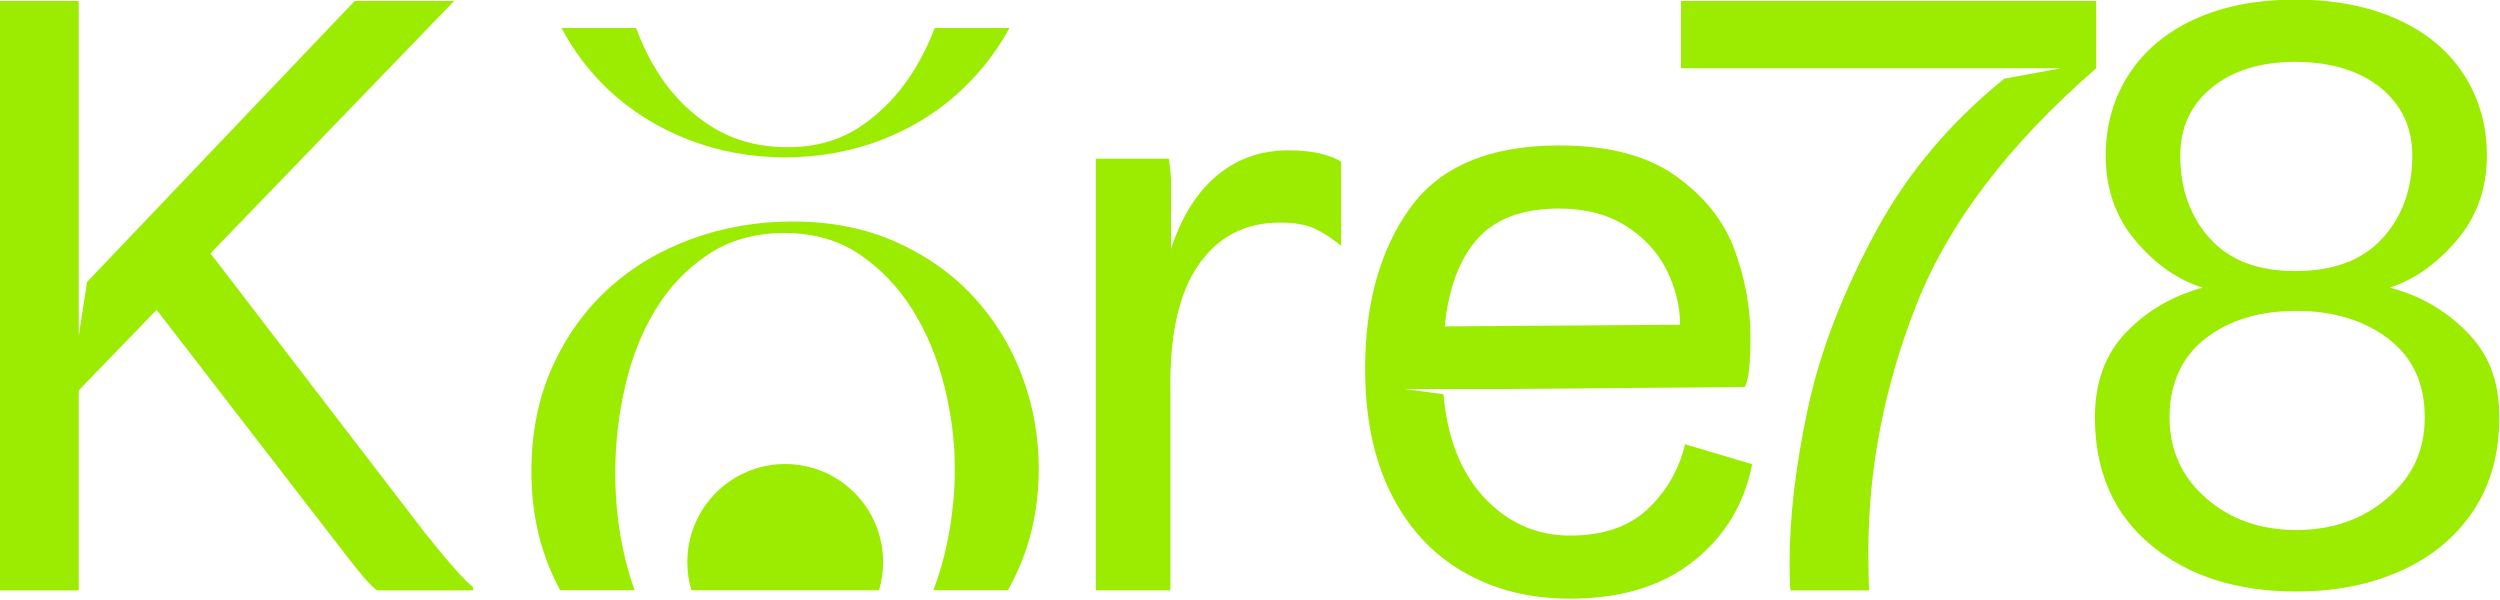
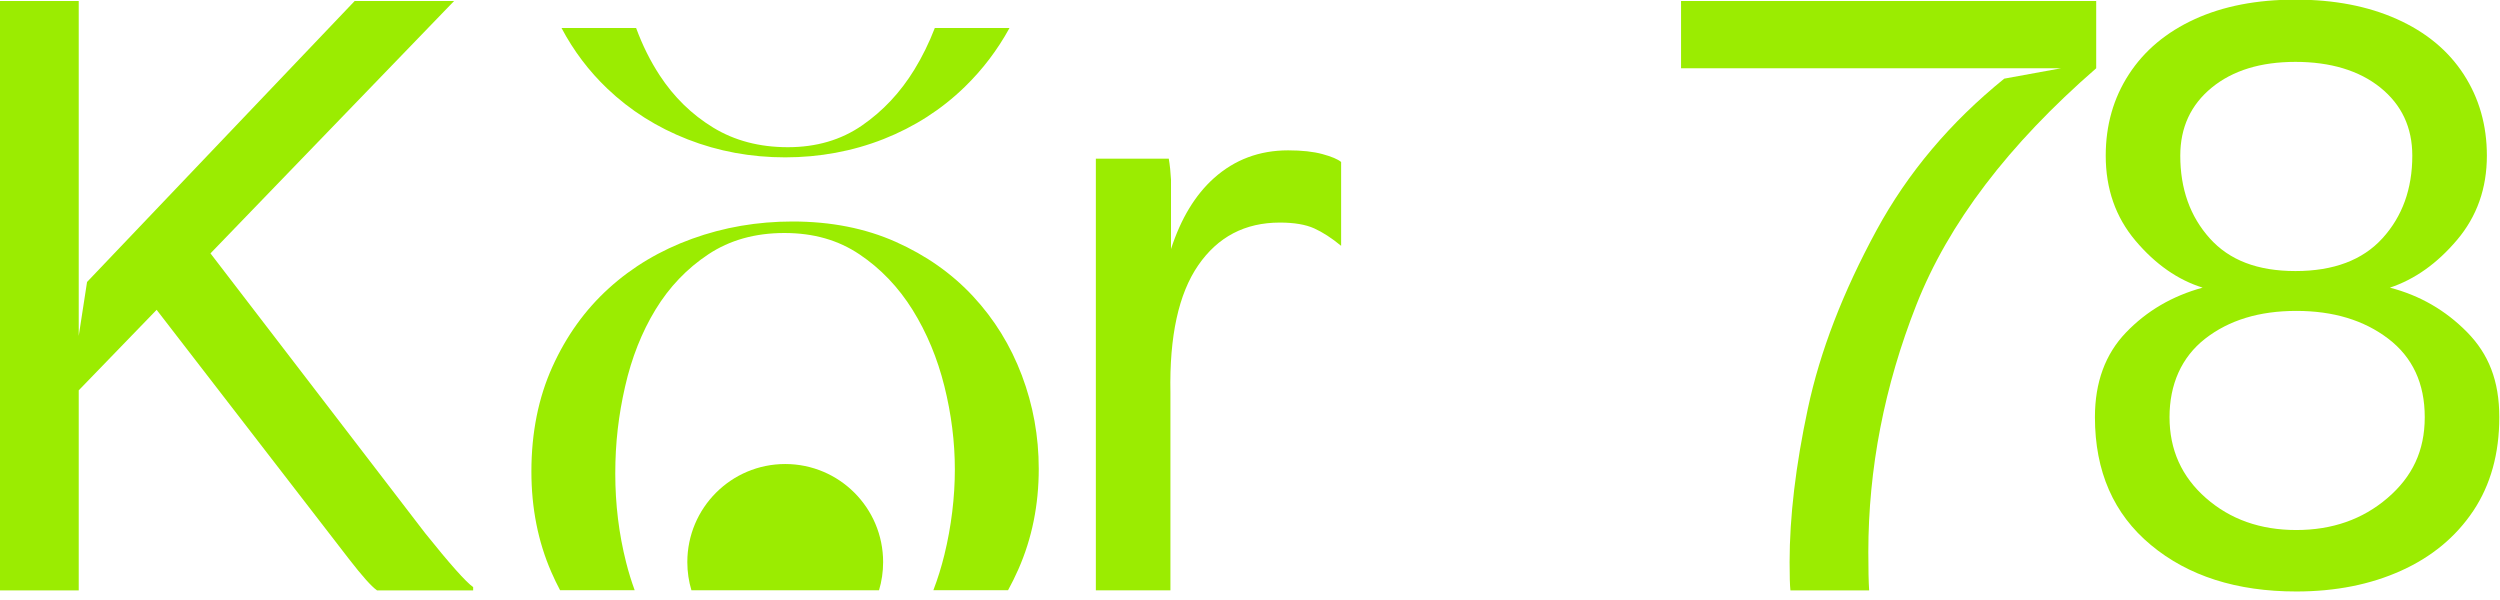
<svg xmlns="http://www.w3.org/2000/svg" width="100" height="24" viewBox="0 0 100 24" fill="none">
  <g clip-path="url(#clip0_5596_60831)">
    <path d="M17.004 21.324L8.419 10.135L18.163 0.041H14.186L3.482 11.279L3.149 13.437V0.041H0V23.615H3.149V15.613L6.265 12.393L13.954 22.354C14.485 23.04 14.86 23.461 15.081 23.615H18.926V23.483C18.639 23.283 17.998 22.564 17.004 21.324Z" fill="#9BEC01" />
    <path d="M46.807 7.182V7.963C46.816 7.839 46.82 7.722 46.82 7.61C46.82 7.465 46.816 7.323 46.807 7.182Z" fill="#9BEC01" />
-     <path d="M67.401 17.771C67.157 18.79 66.66 19.653 65.91 20.361C65.157 21.07 64.12 21.423 62.793 21.423C61.467 21.423 60.296 20.909 59.346 19.879C58.429 18.886 57.892 17.516 57.738 15.769L56.166 15.559H60.307L69.787 15.48C69.942 15.259 70.019 14.584 70.019 13.455C70.019 12.326 69.804 11.12 69.373 9.968C68.942 8.818 68.157 7.838 67.019 7.03C65.881 6.222 64.329 5.818 62.363 5.818C59.6 5.818 57.617 6.648 56.413 8.308C55.209 9.968 54.606 12.116 54.606 14.75C54.606 16.698 54.949 18.358 55.634 19.73C56.319 21.103 57.28 22.149 58.518 22.868C59.755 23.587 61.18 23.947 62.793 23.947C64.826 23.947 66.473 23.449 67.732 22.453C68.992 21.457 69.776 20.162 70.086 18.568L67.401 17.771ZM59.098 9.553C59.816 8.746 60.904 8.342 62.363 8.342C63.401 8.342 64.285 8.569 65.014 9.022C65.743 9.476 66.29 10.063 66.655 10.782C67.019 11.502 67.202 12.238 67.202 12.99L57.789 13.056C57.943 11.529 58.379 10.362 59.098 9.553Z" fill="#9BEC01" />
    <path d="M67.242 0.041V2.731H82.441L80.17 3.146C78.014 4.891 76.311 6.911 75.064 9.205C73.716 11.685 72.799 14.064 72.314 16.344C71.827 18.624 71.584 20.672 71.584 22.486C71.584 23.04 71.595 23.416 71.617 23.615H74.766C74.744 23.283 74.733 22.774 74.733 22.088C74.733 18.746 75.374 15.447 76.655 12.193C77.936 8.94 80.334 5.785 83.848 2.731V0.041H67.242Z" fill="#9BEC01" />
    <path d="M98.68 13.282C97.818 12.408 96.791 11.816 95.597 11.506C96.592 11.174 97.486 10.538 98.282 9.597C99.078 8.656 99.475 7.533 99.475 6.227C99.475 5.01 99.165 3.925 98.547 2.973C97.929 2.021 97.039 1.285 95.879 0.765C94.719 0.245 93.365 -0.015 91.819 -0.015C90.272 -0.015 88.929 0.245 87.792 0.765C86.653 1.285 85.775 2.021 85.156 2.973C84.537 3.925 84.229 5.01 84.229 6.227C84.229 7.555 84.626 8.689 85.421 9.63C86.217 10.571 87.112 11.196 88.106 11.506C86.891 11.838 85.869 12.436 85.041 13.299C84.212 14.162 83.797 15.291 83.797 16.686C83.797 18.855 84.543 20.559 86.035 21.799C87.526 23.039 89.466 23.659 91.852 23.659C93.421 23.659 94.818 23.382 96.045 22.828C97.271 22.275 98.232 21.478 98.929 20.438C99.624 19.398 99.972 18.147 99.972 16.686C99.972 15.225 99.542 14.157 98.68 13.282ZM87.211 6.227C87.211 5.098 87.631 4.191 88.471 3.504C89.31 2.818 90.427 2.475 91.819 2.475C93.21 2.475 94.366 2.818 95.216 3.504C96.067 4.191 96.492 5.098 96.492 6.227C96.492 7.555 96.094 8.656 95.299 9.531C94.504 10.405 93.343 10.842 91.819 10.842C90.294 10.842 89.172 10.405 88.388 9.531C87.604 8.656 87.211 7.555 87.211 6.227ZM95.498 19.923C94.504 20.775 93.288 21.201 91.852 21.201C90.416 21.201 89.211 20.775 88.239 19.923C87.267 19.071 86.781 17.992 86.781 16.686C86.781 15.38 87.256 14.29 88.206 13.548C89.156 12.807 90.371 12.436 91.852 12.436C93.332 12.436 94.558 12.807 95.531 13.548C96.503 14.29 96.99 15.336 96.99 16.686C96.99 18.036 96.492 19.071 95.498 19.923Z" fill="#9BEC01" />
    <path d="M40.873 15.012C40.422 13.82 39.773 12.767 38.925 11.855C38.077 10.942 37.044 10.215 35.827 9.673C34.609 9.131 33.234 8.86 31.701 8.86C30.294 8.86 28.954 9.09 27.683 9.551C26.411 10.012 25.302 10.671 24.355 11.53C23.408 12.388 22.654 13.436 22.095 14.674C21.536 15.911 21.256 17.307 21.256 18.861C21.256 20.325 21.522 21.666 22.055 22.887C22.163 23.134 22.279 23.375 22.403 23.609H25.387C25.257 23.253 25.142 22.881 25.044 22.493C24.756 21.355 24.611 20.172 24.611 18.943C24.611 17.714 24.742 16.607 25.004 15.46C25.265 14.312 25.671 13.287 26.221 12.383C26.772 11.48 27.475 10.743 28.332 10.174C29.189 9.605 30.203 9.32 31.376 9.32C32.548 9.32 33.531 9.605 34.379 10.174C35.227 10.743 35.935 11.484 36.504 12.396C37.072 13.31 37.495 14.326 37.775 15.446C38.054 16.566 38.194 17.678 38.194 18.78C38.194 19.882 38.054 21.057 37.775 22.195C37.654 22.688 37.507 23.159 37.334 23.609H40.322C40.471 23.336 40.61 23.055 40.738 22.765C41.279 21.536 41.55 20.198 41.55 18.753C41.55 17.452 41.324 16.205 40.873 15.012Z" fill="#9BEC01" />
    <path d="M37.392 1.121C37.164 1.712 36.892 2.266 36.575 2.784C36.016 3.697 35.317 4.442 34.478 5.021C33.639 5.599 32.651 5.888 31.515 5.888C30.378 5.888 29.382 5.626 28.525 5.102C27.668 4.578 26.956 3.882 26.388 3.015C26.013 2.442 25.699 1.811 25.445 1.121H22.461C22.947 2.038 23.558 2.845 24.291 3.543C25.21 4.42 26.284 5.098 27.51 5.576C28.737 6.055 30.036 6.294 31.407 6.294C32.778 6.294 34.108 6.05 35.344 5.562C36.579 5.074 37.661 4.379 38.591 3.475C39.3 2.786 39.897 2.001 40.38 1.121H37.392L37.392 1.121Z" fill="#9BEC01" />
    <path d="M35.325 22.484C35.325 22.875 35.268 23.254 35.161 23.611H27.657C27.55 23.254 27.493 22.875 27.493 22.484C27.493 20.317 29.246 18.561 31.409 18.561C33.572 18.561 35.325 20.317 35.325 22.484Z" fill="#9BEC01" />
    <path d="M53.645 6.479V9.833C53.269 9.523 52.91 9.29 52.568 9.135C52.225 8.981 51.767 8.903 51.193 8.903C49.8 8.903 48.712 9.473 47.928 10.613C47.143 11.753 46.773 13.452 46.817 15.71V23.612H43.834V6.346H46.751C46.796 6.614 46.825 6.893 46.84 7.181V9.961C47.237 8.741 47.809 7.797 48.557 7.126C49.386 6.385 50.375 6.014 51.524 6.014C52.076 6.014 52.535 6.064 52.899 6.164C53.264 6.263 53.513 6.369 53.645 6.479Z" fill="#9BEC01" />
  </g>
  <defs>
    <clipPath id="clip0_5596_60831">
      <rect width="100" height="24" fill="white" />
    </clipPath>
  </defs>
</svg>